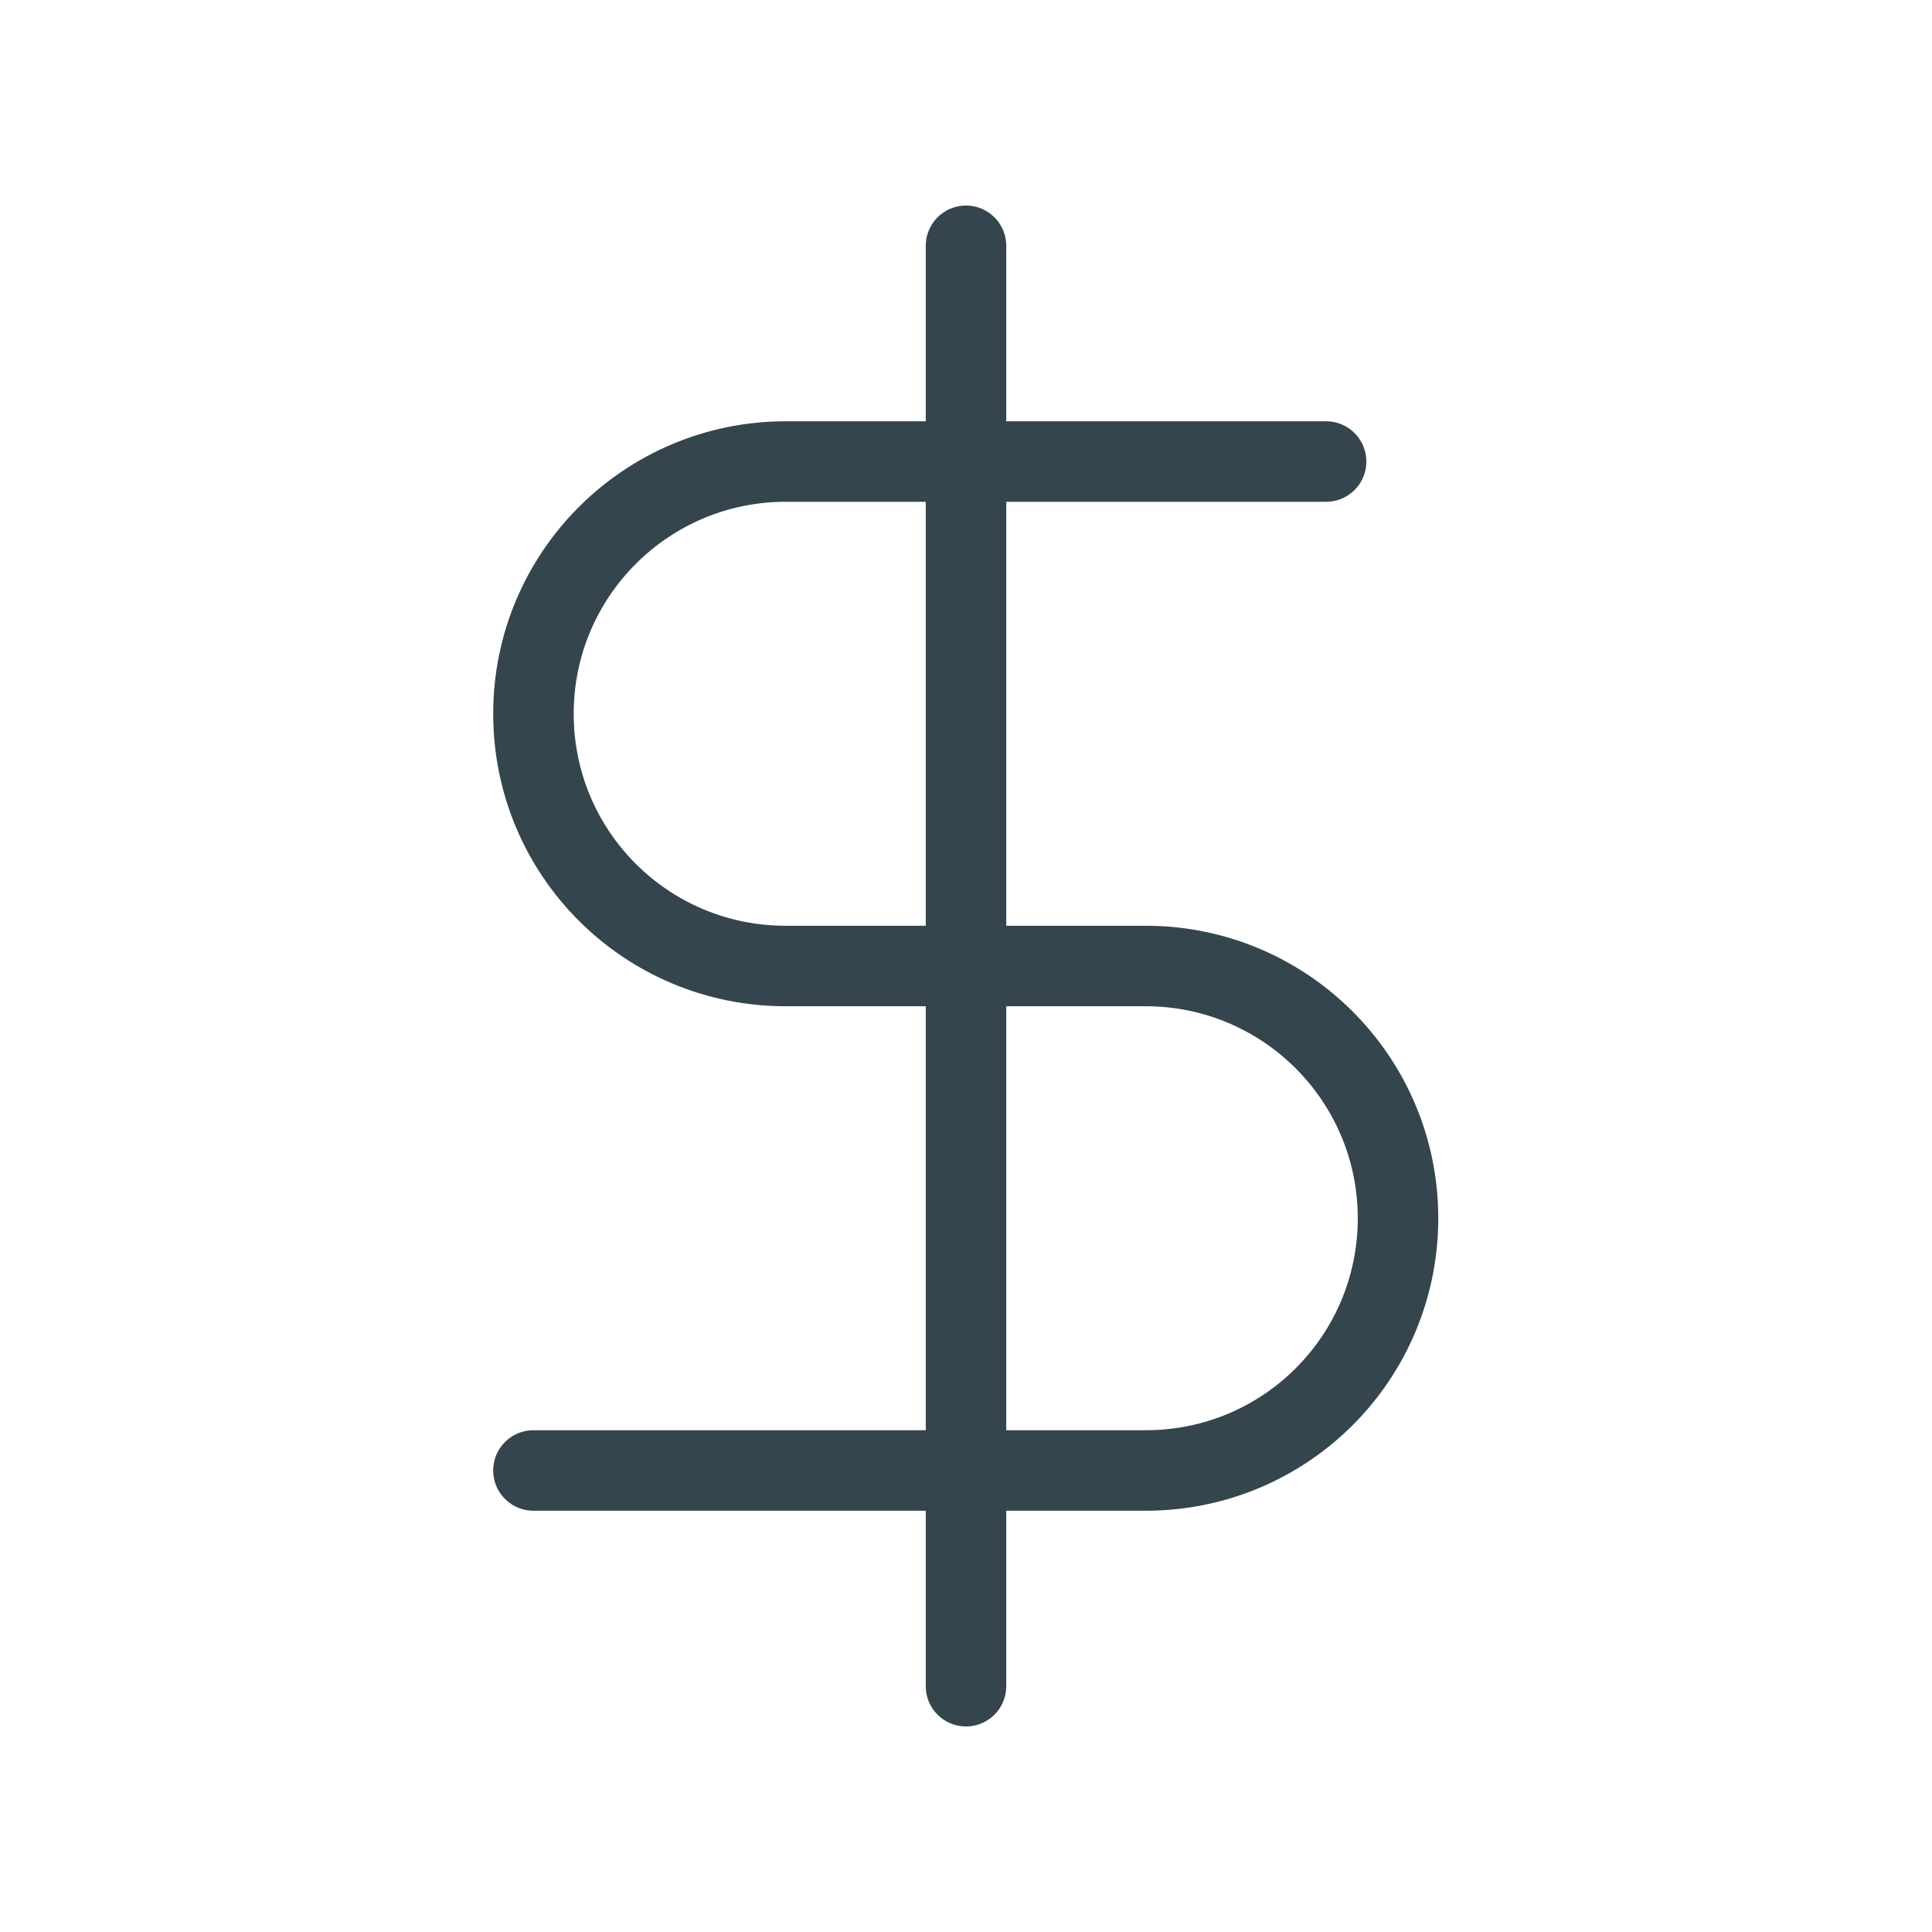
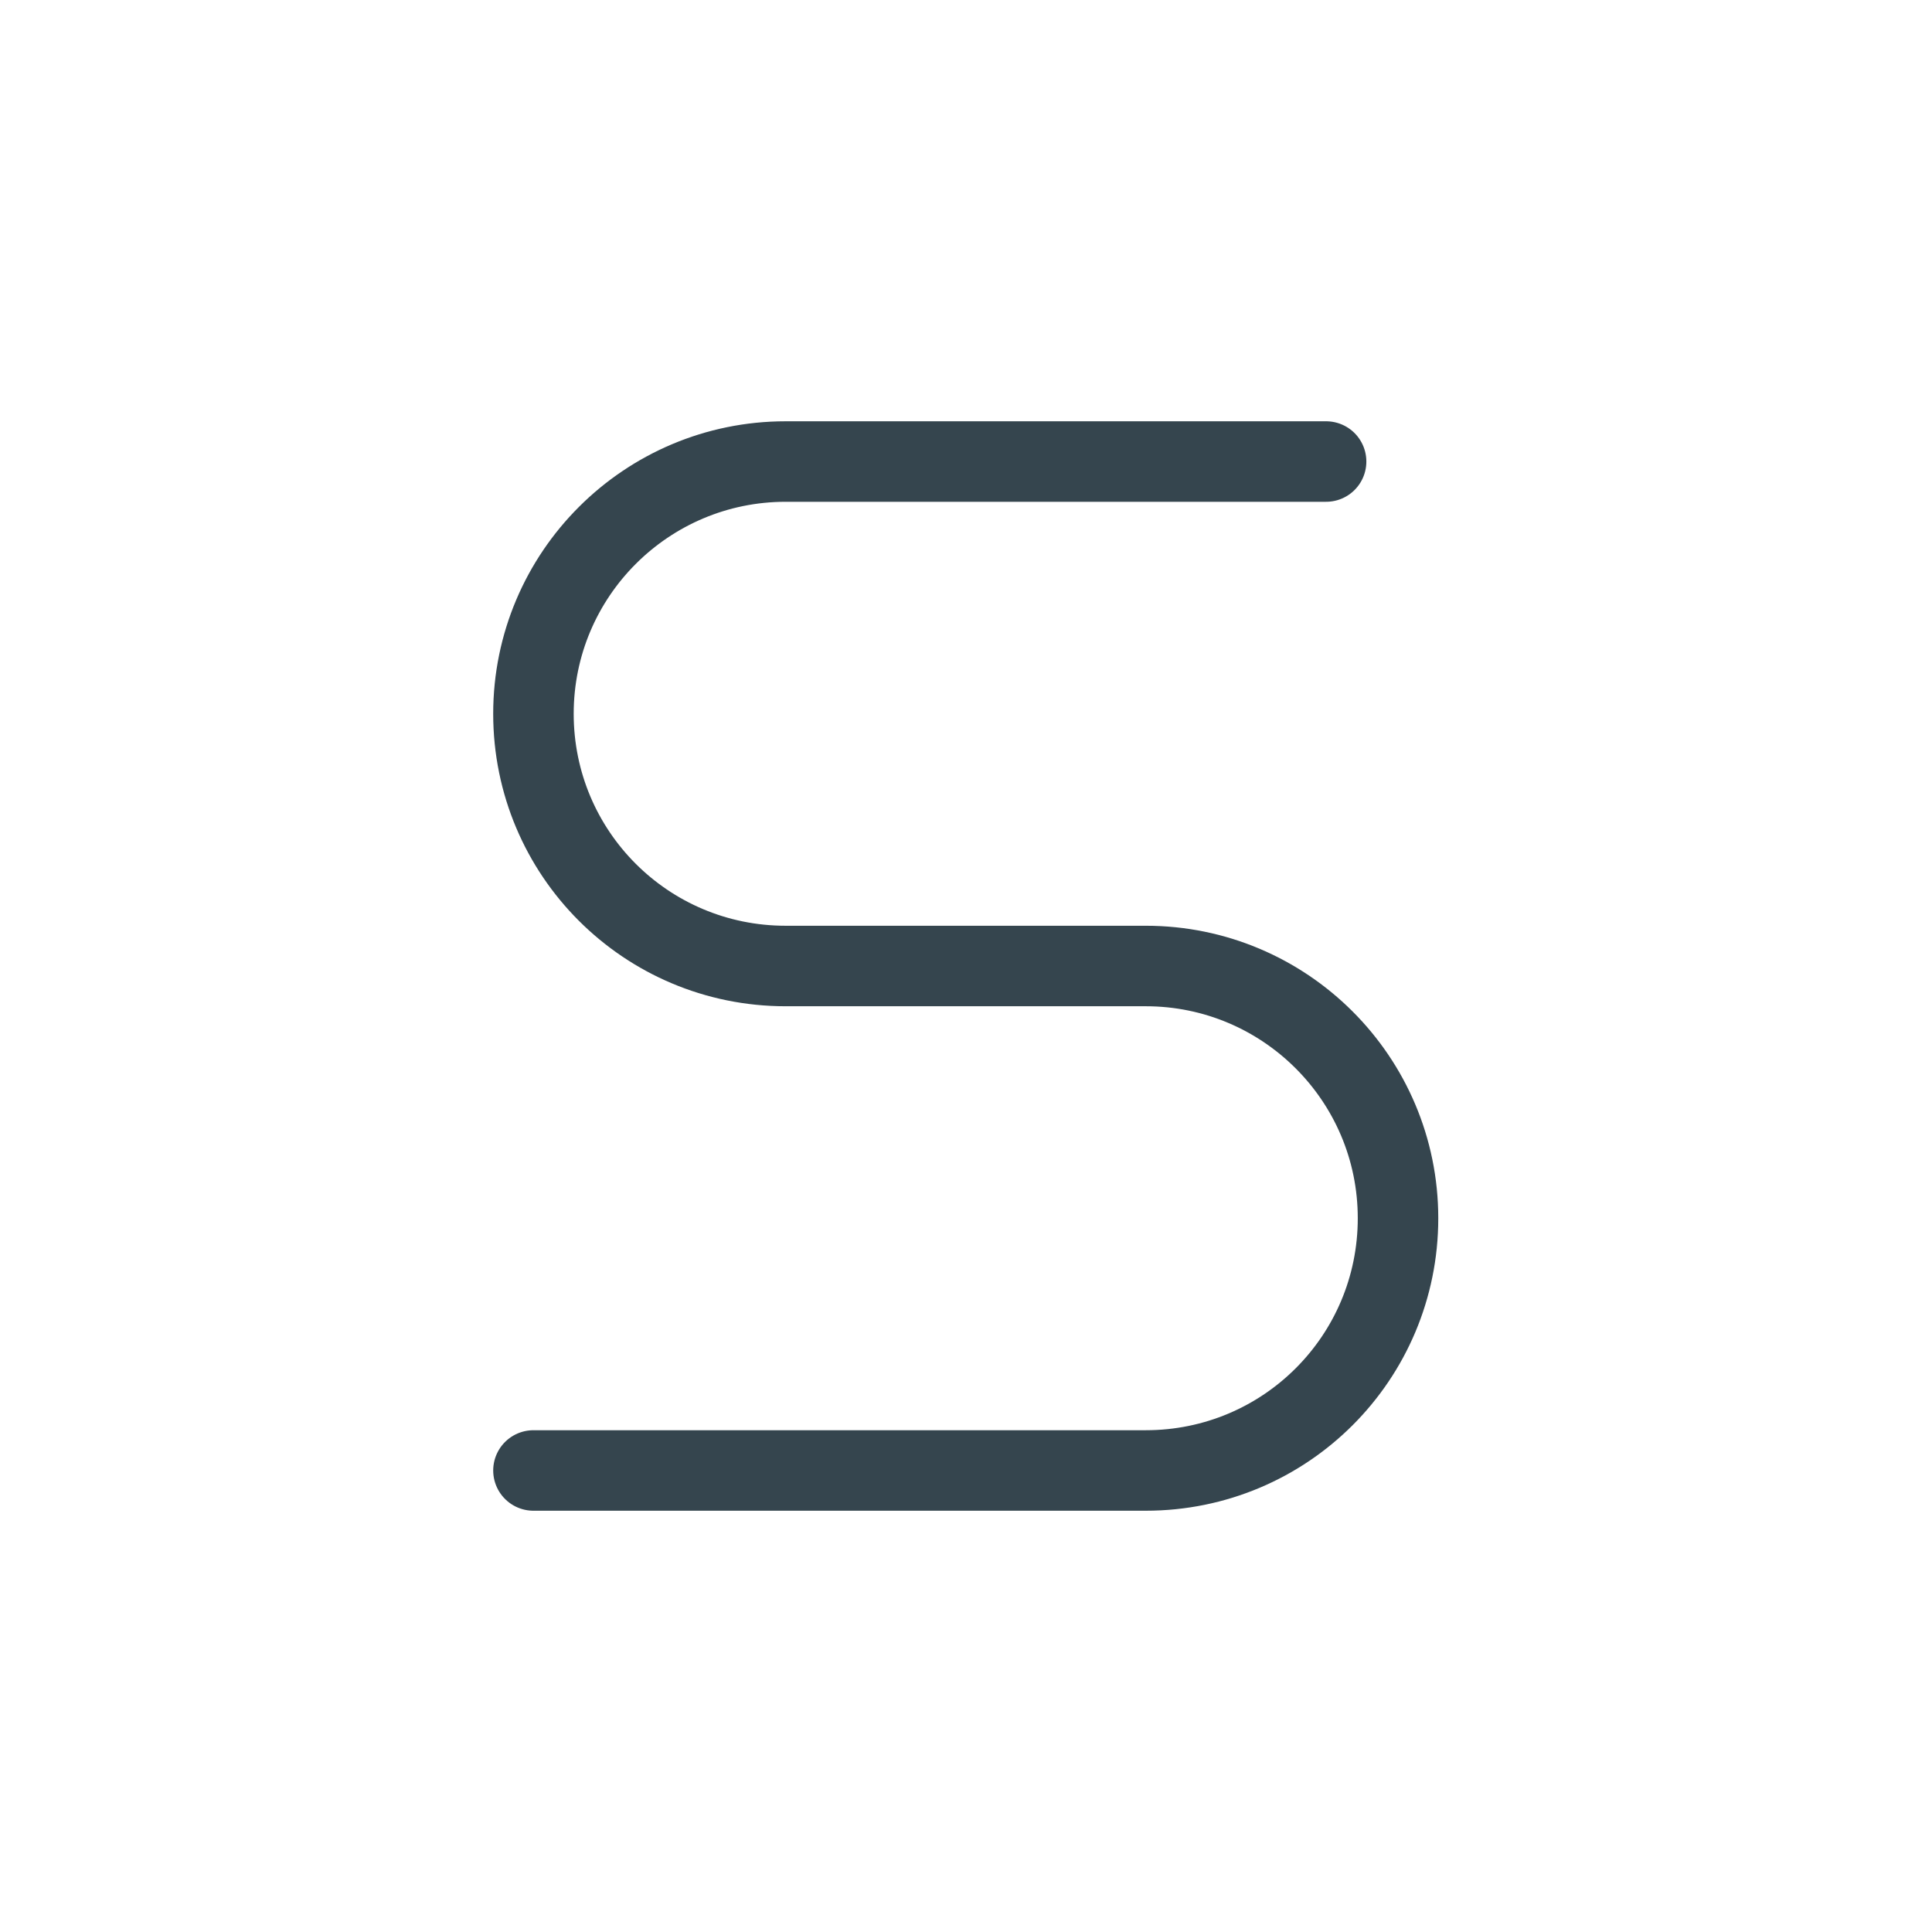
<svg xmlns="http://www.w3.org/2000/svg" viewBox="0 0 36 36" data-name="Layer 1" id="Layer_1">
  <defs>
    <style>
      .cls-1 {
        fill: none;
        stroke: #35454e;
        stroke-linecap: round;
        stroke-linejoin: round;
        stroke-width: 1.5px;
      }
    </style>
  </defs>
-   <line y2="31.42" x2="18" y1="4.58" x1="18" class="cls-1" />
  <path d="M24.71,8.6h-10.07c-2.59,0-4.7,2.1-4.7,4.7s2.1,4.7,4.7,4.7h6.71c2.59,0,4.7,2.1,4.7,4.7s-2.1,4.7-4.7,4.7h-11.41" class="cls-1" />
</svg>